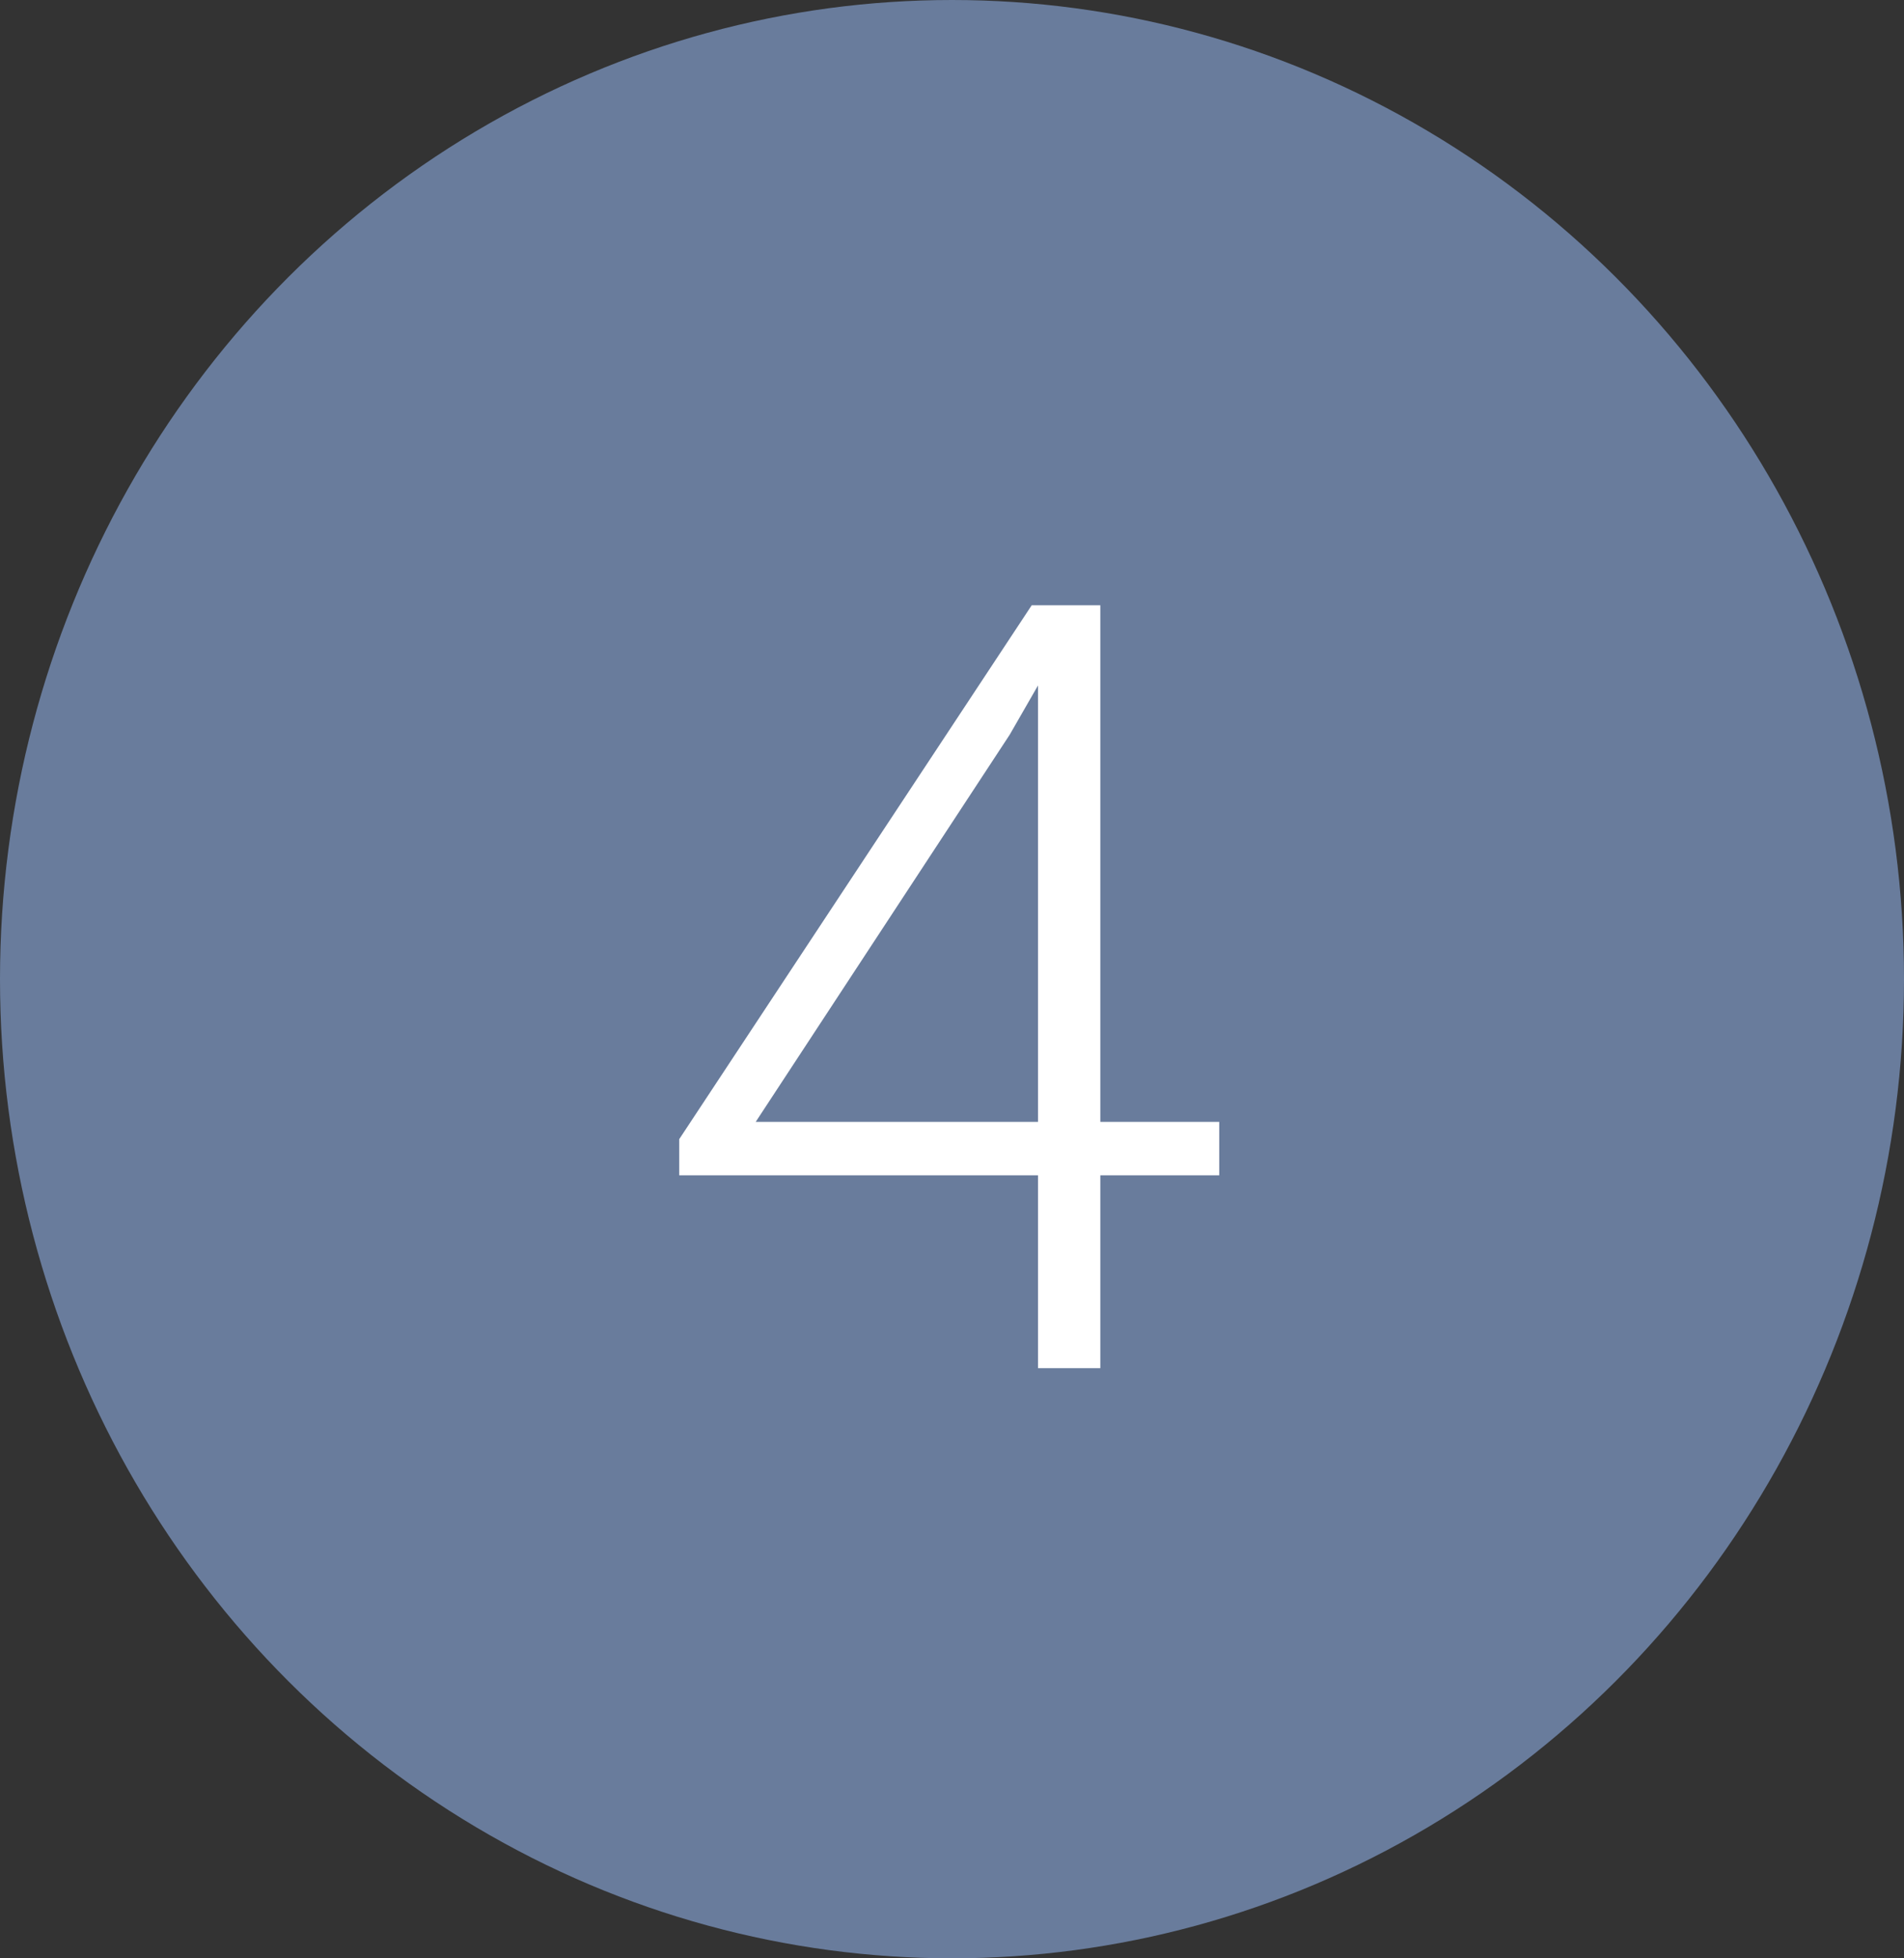
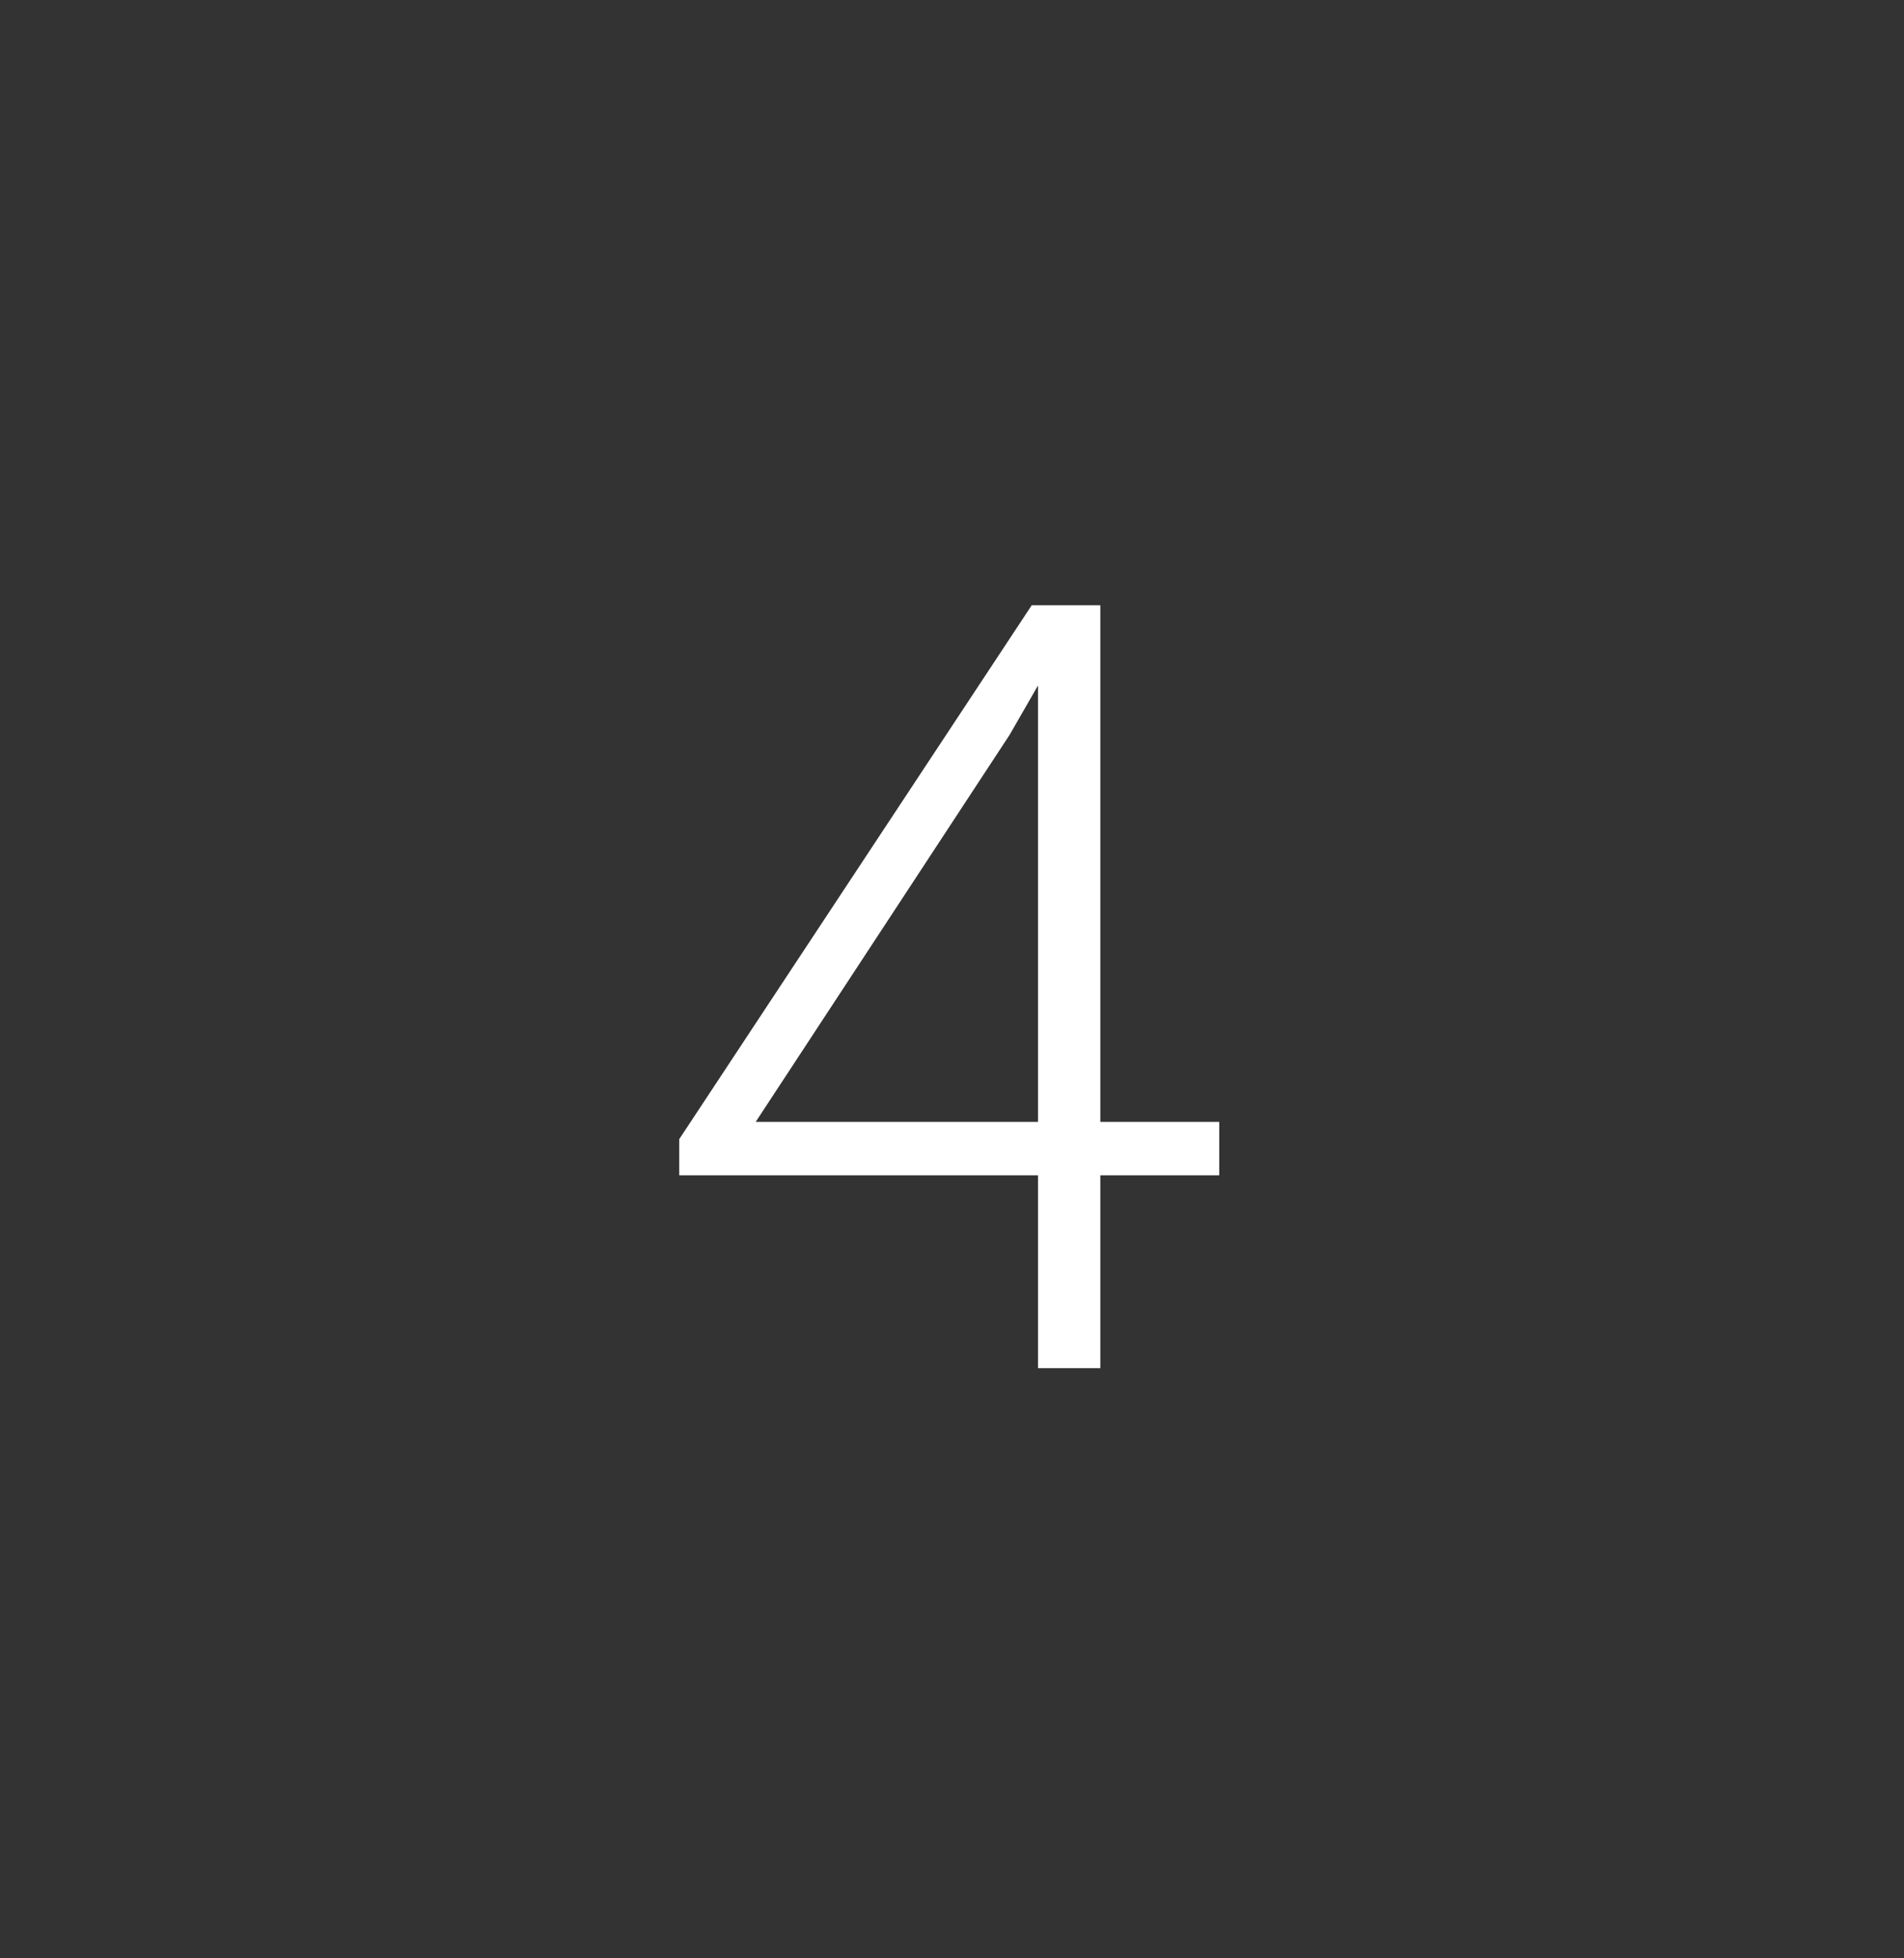
<svg xmlns="http://www.w3.org/2000/svg" width="71" height="73" viewBox="0 0 71 73" fill="none">
  <rect x="0" y="0" width="71" height="73" fill="#333333" stroke="none" />
-   <ellipse cx="35.5" cy="36.5" rx="35.5" ry="36.5" fill="#697C9C" />
  <path d="M45.465 41.82V43.812H25.328V42.465L38.473 22.562H40.426L37.652 27.387L28.18 41.82H45.465ZM41.031 22.562V51H38.707V22.562H41.031Z" fill="white" />
</svg>